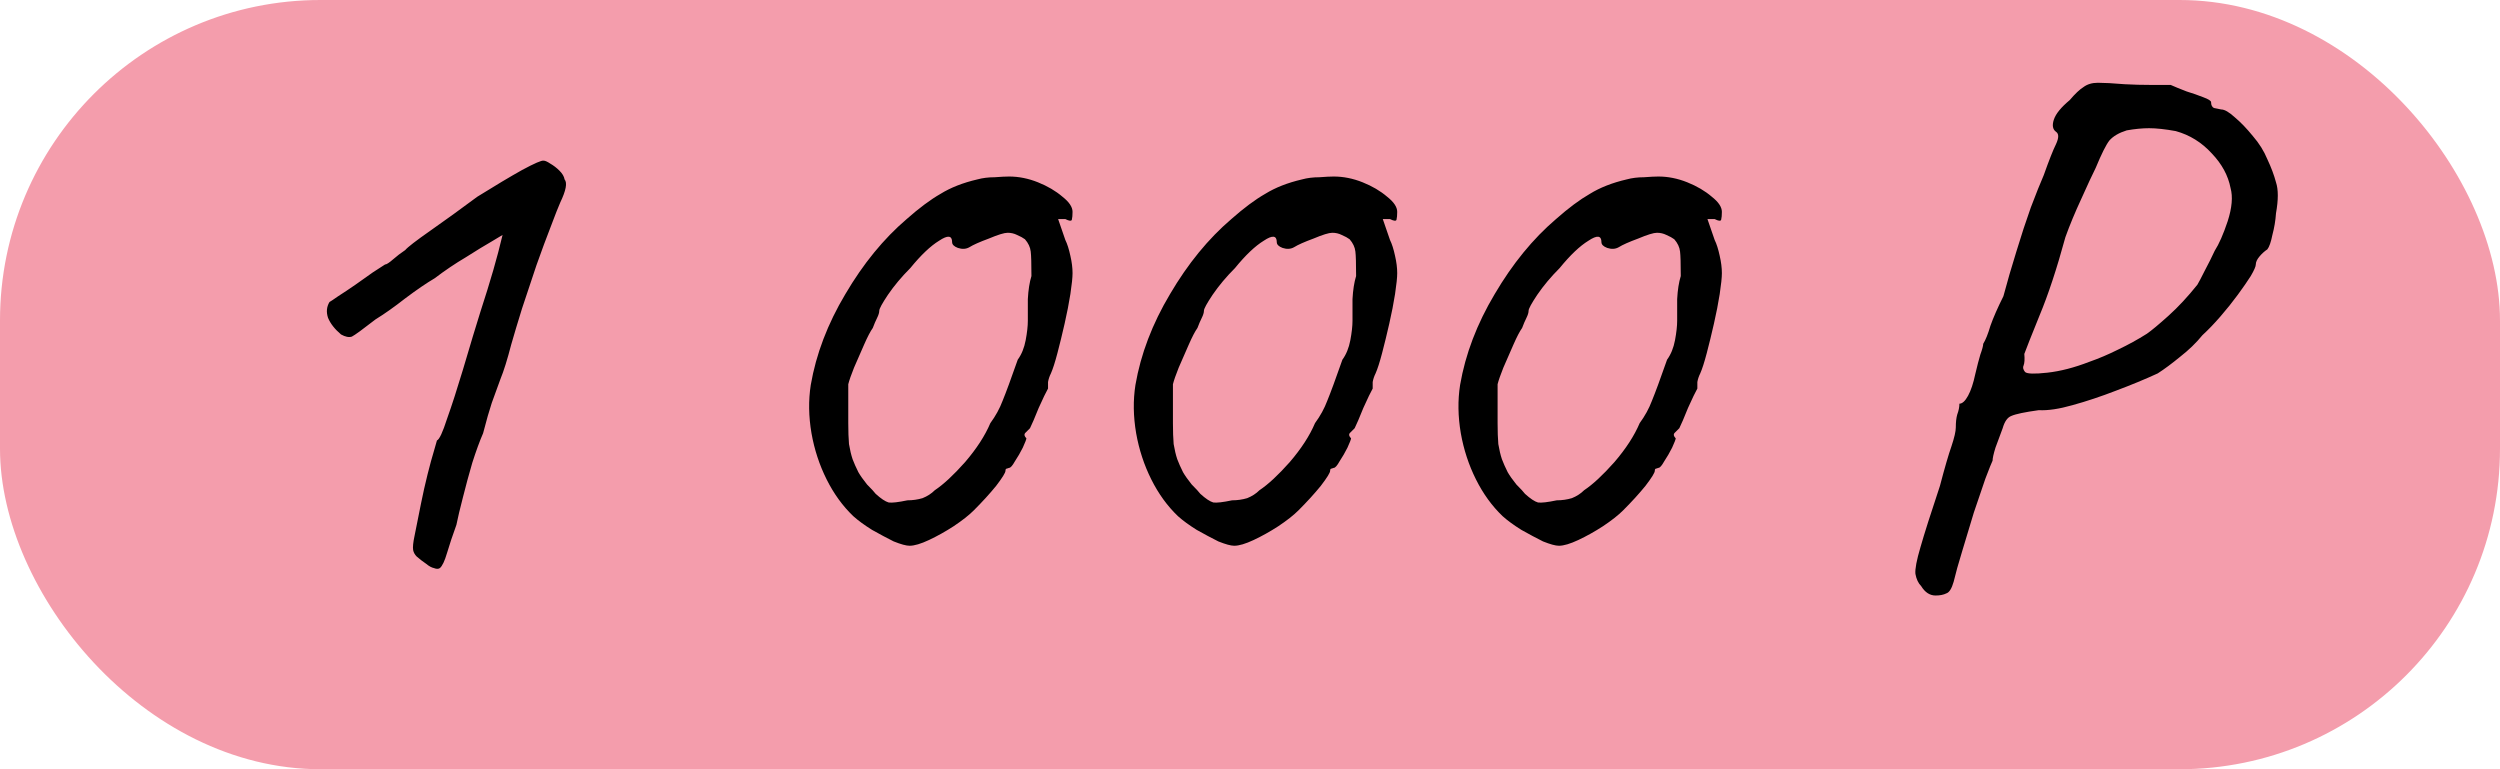
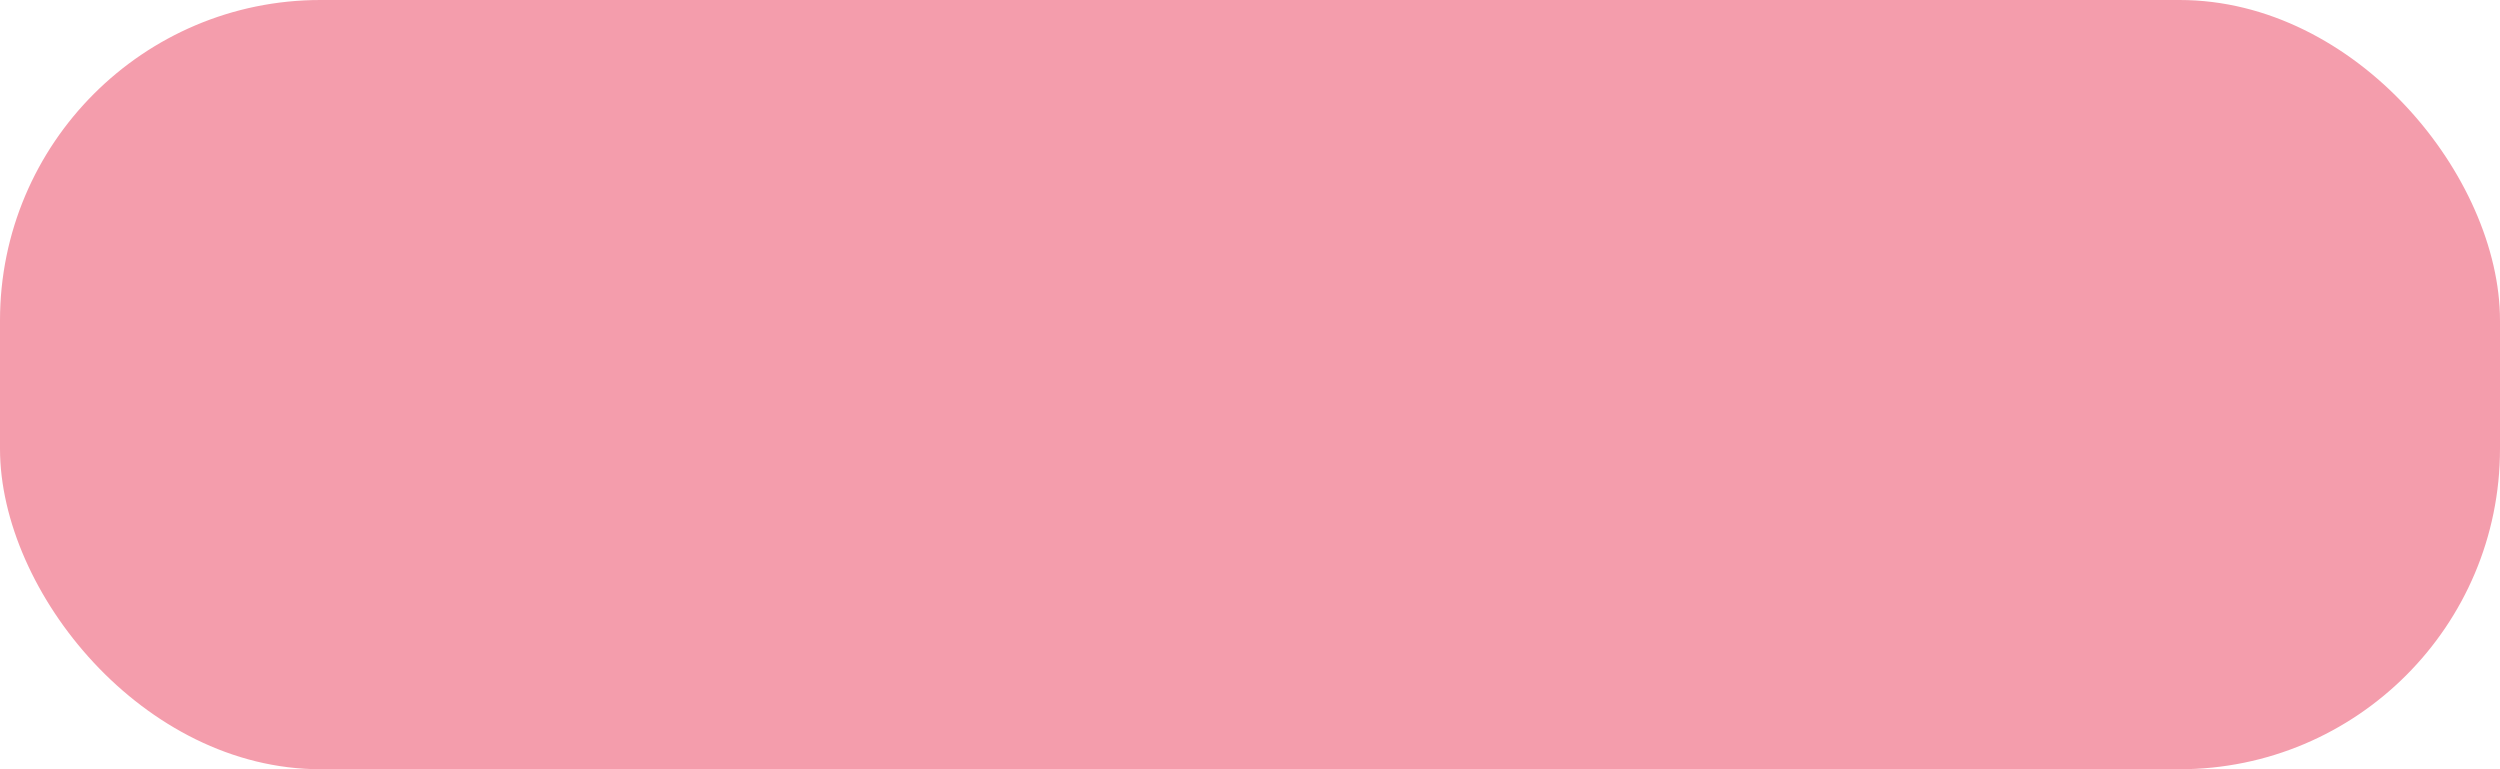
<svg xmlns="http://www.w3.org/2000/svg" width="156" height="48" viewBox="0 0 156 48" fill="none">
  <rect width="156" height="48" rx="20" fill="#F49DAC" />
-   <path d="M27.445 35.45C27.355 35.51 27.235 35.51 27.085 35.45C26.935 35.42 26.77 35.33 26.59 35.18C26.41 35.06 26.215 34.91 26.005 34.73C25.885 34.61 25.81 34.475 25.78 34.325C25.75 34.145 25.78 33.845 25.87 33.425C25.96 33.005 26.095 32.33 26.275 31.4C26.395 30.8 26.53 30.2 26.68 29.6C26.83 29 26.965 28.505 27.085 28.115C27.205 27.695 27.265 27.485 27.265 27.485C27.415 27.425 27.625 26.975 27.895 26.135C28.195 25.295 28.525 24.275 28.885 23.075C29.005 22.655 29.215 21.95 29.515 20.96C29.815 19.97 30.115 19.01 30.415 18.08C30.685 17.21 30.91 16.43 31.09 15.74C31.27 15.02 31.36 14.66 31.36 14.66C31.36 14.66 31.135 14.795 30.685 15.065C30.265 15.305 29.725 15.635 29.065 16.055C28.405 16.445 27.76 16.88 27.13 17.36C26.62 17.66 26.005 18.08 25.285 18.62C24.595 19.16 23.98 19.595 23.44 19.925C22.63 20.555 22.135 20.915 21.955 21.005C21.775 21.065 21.55 21.02 21.28 20.87C20.89 20.54 20.62 20.195 20.47 19.835C20.35 19.475 20.38 19.145 20.56 18.845C20.62 18.815 20.8 18.695 21.1 18.485C21.43 18.275 21.79 18.035 22.18 17.765C22.57 17.495 22.93 17.24 23.26 17C23.62 16.76 23.875 16.595 24.025 16.505C24.115 16.505 24.28 16.4 24.52 16.19C24.76 15.98 25.015 15.785 25.285 15.605C25.435 15.425 25.96 15.02 26.86 14.39C27.76 13.76 28.735 13.055 29.785 12.275C30.895 11.585 31.825 11.03 32.575 10.61C33.355 10.19 33.805 9.995 33.925 10.025C34.015 10.025 34.15 10.085 34.33 10.205C34.54 10.325 34.735 10.475 34.915 10.655C35.095 10.835 35.2 11.015 35.23 11.195C35.41 11.405 35.32 11.885 34.96 12.635C34.84 12.905 34.645 13.4 34.375 14.12C34.105 14.81 33.805 15.62 33.475 16.55C33.175 17.45 32.875 18.35 32.575 19.25C32.305 20.12 32.08 20.87 31.9 21.5C31.66 22.43 31.435 23.15 31.225 23.66C31.045 24.17 30.865 24.665 30.685 25.145C30.535 25.595 30.355 26.225 30.145 27.035C29.935 27.515 29.71 28.13 29.47 28.88C29.26 29.6 29.065 30.32 28.885 31.04C28.705 31.73 28.57 32.3 28.48 32.75C28.24 33.41 28.045 33.995 27.895 34.505C27.745 35.015 27.595 35.33 27.445 35.45ZM56.757 34.055C56.547 34.055 56.217 33.965 55.767 33.785C55.347 33.575 54.897 33.335 54.417 33.065C53.937 32.765 53.547 32.48 53.247 32.21C52.587 31.58 52.032 30.815 51.582 29.915C51.132 29.015 50.817 28.055 50.637 27.035C50.457 25.985 50.442 24.98 50.592 24.02C50.922 22.1 51.642 20.21 52.752 18.35C53.862 16.46 55.137 14.9 56.577 13.67C57.357 12.98 58.062 12.455 58.692 12.095C59.322 11.705 60.087 11.405 60.987 11.195C61.317 11.105 61.677 11.06 62.067 11.06C62.457 11.03 62.757 11.015 62.967 11.015C63.567 11.015 64.167 11.135 64.767 11.375C65.367 11.615 65.877 11.915 66.297 12.275C66.717 12.605 66.927 12.92 66.927 13.22C66.927 13.43 66.912 13.595 66.882 13.715C66.852 13.805 66.717 13.79 66.477 13.67H66.027L66.477 14.975C66.597 15.215 66.702 15.545 66.792 15.965C66.882 16.355 66.927 16.715 66.927 17.045C66.927 17.315 66.882 17.75 66.792 18.35C66.702 18.92 66.582 19.535 66.432 20.195C66.282 20.855 66.132 21.47 65.982 22.04C65.832 22.61 65.697 23.03 65.577 23.3C65.487 23.48 65.427 23.66 65.397 23.84C65.397 23.99 65.397 24.125 65.397 24.245C65.277 24.455 65.082 24.86 64.812 25.46C64.572 26.06 64.392 26.48 64.272 26.72C64.152 26.84 64.047 26.945 63.957 27.035C63.897 27.125 63.927 27.23 64.047 27.35C64.047 27.41 63.972 27.605 63.822 27.935C63.672 28.235 63.507 28.52 63.327 28.79C63.177 29.06 63.057 29.195 62.967 29.195C62.967 29.195 62.922 29.21 62.832 29.24C62.772 29.24 62.742 29.285 62.742 29.375C62.742 29.495 62.547 29.81 62.157 30.32C61.767 30.8 61.302 31.31 60.762 31.85C60.462 32.15 60.042 32.48 59.502 32.84C58.992 33.17 58.482 33.455 57.972 33.695C57.462 33.935 57.057 34.055 56.757 34.055ZM56.622 31.22C56.952 31.22 57.267 31.175 57.567 31.085C57.867 30.965 58.122 30.8 58.332 30.59C58.872 30.23 59.502 29.645 60.222 28.835C60.942 27.995 61.467 27.185 61.797 26.405C62.127 25.955 62.382 25.49 62.562 25.01C62.772 24.5 63.087 23.645 63.507 22.445C63.747 22.115 63.912 21.71 64.002 21.23C64.092 20.75 64.137 20.345 64.137 20.015C64.137 19.685 64.137 19.235 64.137 18.665C64.167 18.095 64.242 17.615 64.362 17.225C64.362 16.445 64.347 15.935 64.317 15.695C64.287 15.425 64.167 15.17 63.957 14.93C63.837 14.84 63.672 14.75 63.462 14.66C63.282 14.57 63.087 14.525 62.877 14.525C62.667 14.525 62.277 14.645 61.707 14.885C61.137 15.095 60.732 15.275 60.492 15.425C60.282 15.545 60.042 15.56 59.772 15.47C59.532 15.38 59.412 15.26 59.412 15.11C59.412 14.69 59.142 14.66 58.602 15.02C58.062 15.35 57.462 15.92 56.802 16.73C56.262 17.27 55.797 17.825 55.407 18.395C55.047 18.935 54.867 19.265 54.867 19.385C54.867 19.505 54.822 19.655 54.732 19.835C54.642 20.015 54.552 20.225 54.462 20.465C54.312 20.675 54.132 21.02 53.922 21.5C53.712 21.98 53.502 22.46 53.292 22.94C53.112 23.39 52.992 23.735 52.932 23.975C52.932 24.095 52.932 24.425 52.932 24.965C52.932 25.475 52.932 25.955 52.932 26.405C52.932 26.915 52.947 27.35 52.977 27.71C53.037 28.07 53.112 28.385 53.202 28.655C53.292 28.895 53.412 29.165 53.562 29.465C53.682 29.675 53.862 29.93 54.102 30.23C54.372 30.5 54.552 30.695 54.642 30.815C54.972 31.115 55.242 31.295 55.452 31.355C55.662 31.385 56.052 31.34 56.622 31.22ZM77.016 34.055C76.806 34.055 76.476 33.965 76.026 33.785C75.606 33.575 75.156 33.335 74.676 33.065C74.196 32.765 73.806 32.48 73.506 32.21C72.846 31.58 72.291 30.815 71.841 29.915C71.391 29.015 71.076 28.055 70.896 27.035C70.716 25.985 70.701 24.98 70.851 24.02C71.181 22.1 71.901 20.21 73.011 18.35C74.121 16.46 75.396 14.9 76.836 13.67C77.616 12.98 78.321 12.455 78.951 12.095C79.581 11.705 80.346 11.405 81.246 11.195C81.576 11.105 81.936 11.06 82.326 11.06C82.716 11.03 83.016 11.015 83.226 11.015C83.826 11.015 84.426 11.135 85.026 11.375C85.626 11.615 86.136 11.915 86.556 12.275C86.976 12.605 87.186 12.92 87.186 13.22C87.186 13.43 87.171 13.595 87.141 13.715C87.111 13.805 86.976 13.79 86.736 13.67H86.286L86.736 14.975C86.856 15.215 86.961 15.545 87.051 15.965C87.141 16.355 87.186 16.715 87.186 17.045C87.186 17.315 87.141 17.75 87.051 18.35C86.961 18.92 86.841 19.535 86.691 20.195C86.541 20.855 86.391 21.47 86.241 22.04C86.091 22.61 85.956 23.03 85.836 23.3C85.746 23.48 85.686 23.66 85.656 23.84C85.656 23.99 85.656 24.125 85.656 24.245C85.536 24.455 85.341 24.86 85.071 25.46C84.831 26.06 84.651 26.48 84.531 26.72C84.411 26.84 84.306 26.945 84.216 27.035C84.156 27.125 84.186 27.23 84.306 27.35C84.306 27.41 84.231 27.605 84.081 27.935C83.931 28.235 83.766 28.52 83.586 28.79C83.436 29.06 83.316 29.195 83.226 29.195C83.226 29.195 83.181 29.21 83.091 29.24C83.031 29.24 83.001 29.285 83.001 29.375C83.001 29.495 82.806 29.81 82.416 30.32C82.026 30.8 81.561 31.31 81.021 31.85C80.721 32.15 80.301 32.48 79.761 32.84C79.251 33.17 78.741 33.455 78.231 33.695C77.721 33.935 77.316 34.055 77.016 34.055ZM76.881 31.22C77.211 31.22 77.526 31.175 77.826 31.085C78.126 30.965 78.381 30.8 78.591 30.59C79.131 30.23 79.761 29.645 80.481 28.835C81.201 27.995 81.726 27.185 82.056 26.405C82.386 25.955 82.641 25.49 82.821 25.01C83.031 24.5 83.346 23.645 83.766 22.445C84.006 22.115 84.171 21.71 84.261 21.23C84.351 20.75 84.396 20.345 84.396 20.015C84.396 19.685 84.396 19.235 84.396 18.665C84.426 18.095 84.501 17.615 84.621 17.225C84.621 16.445 84.606 15.935 84.576 15.695C84.546 15.425 84.426 15.17 84.216 14.93C84.096 14.84 83.931 14.75 83.721 14.66C83.541 14.57 83.346 14.525 83.136 14.525C82.926 14.525 82.536 14.645 81.966 14.885C81.396 15.095 80.991 15.275 80.751 15.425C80.541 15.545 80.301 15.56 80.031 15.47C79.791 15.38 79.671 15.26 79.671 15.11C79.671 14.69 79.401 14.66 78.861 15.02C78.321 15.35 77.721 15.92 77.061 16.73C76.521 17.27 76.056 17.825 75.666 18.395C75.306 18.935 75.126 19.265 75.126 19.385C75.126 19.505 75.081 19.655 74.991 19.835C74.901 20.015 74.811 20.225 74.721 20.465C74.571 20.675 74.391 21.02 74.181 21.5C73.971 21.98 73.761 22.46 73.551 22.94C73.371 23.39 73.251 23.735 73.191 23.975C73.191 24.095 73.191 24.425 73.191 24.965C73.191 25.475 73.191 25.955 73.191 26.405C73.191 26.915 73.206 27.35 73.236 27.71C73.296 28.07 73.371 28.385 73.461 28.655C73.551 28.895 73.671 29.165 73.821 29.465C73.941 29.675 74.121 29.93 74.361 30.23C74.631 30.5 74.811 30.695 74.901 30.815C75.231 31.115 75.501 31.295 75.711 31.355C75.921 31.385 76.311 31.34 76.881 31.22ZM97.275 34.055C97.065 34.055 96.735 33.965 96.285 33.785C95.865 33.575 95.415 33.335 94.935 33.065C94.455 32.765 94.065 32.48 93.765 32.21C93.105 31.58 92.55 30.815 92.1 29.915C91.65 29.015 91.335 28.055 91.155 27.035C90.975 25.985 90.96 24.98 91.11 24.02C91.44 22.1 92.16 20.21 93.27 18.35C94.38 16.46 95.655 14.9 97.095 13.67C97.875 12.98 98.58 12.455 99.21 12.095C99.84 11.705 100.605 11.405 101.505 11.195C101.835 11.105 102.195 11.06 102.585 11.06C102.975 11.03 103.275 11.015 103.485 11.015C104.085 11.015 104.685 11.135 105.285 11.375C105.885 11.615 106.395 11.915 106.815 12.275C107.235 12.605 107.445 12.92 107.445 13.22C107.445 13.43 107.43 13.595 107.4 13.715C107.37 13.805 107.235 13.79 106.995 13.67H106.545L106.995 14.975C107.115 15.215 107.22 15.545 107.31 15.965C107.4 16.355 107.445 16.715 107.445 17.045C107.445 17.315 107.4 17.75 107.31 18.35C107.22 18.92 107.1 19.535 106.95 20.195C106.8 20.855 106.65 21.47 106.5 22.04C106.35 22.61 106.215 23.03 106.095 23.3C106.005 23.48 105.945 23.66 105.915 23.84C105.915 23.99 105.915 24.125 105.915 24.245C105.795 24.455 105.6 24.86 105.33 25.46C105.09 26.06 104.91 26.48 104.79 26.72C104.67 26.84 104.565 26.945 104.475 27.035C104.415 27.125 104.445 27.23 104.565 27.35C104.565 27.41 104.49 27.605 104.34 27.935C104.19 28.235 104.025 28.52 103.845 28.79C103.695 29.06 103.575 29.195 103.485 29.195C103.485 29.195 103.44 29.21 103.35 29.24C103.29 29.24 103.26 29.285 103.26 29.375C103.26 29.495 103.065 29.81 102.675 30.32C102.285 30.8 101.82 31.31 101.28 31.85C100.98 32.15 100.56 32.48 100.02 32.84C99.51 33.17 99 33.455 98.49 33.695C97.98 33.935 97.575 34.055 97.275 34.055ZM97.14 31.22C97.47 31.22 97.785 31.175 98.085 31.085C98.385 30.965 98.64 30.8 98.85 30.59C99.39 30.23 100.02 29.645 100.74 28.835C101.46 27.995 101.985 27.185 102.315 26.405C102.645 25.955 102.9 25.49 103.08 25.01C103.29 24.5 103.605 23.645 104.025 22.445C104.265 22.115 104.43 21.71 104.52 21.23C104.61 20.75 104.655 20.345 104.655 20.015C104.655 19.685 104.655 19.235 104.655 18.665C104.685 18.095 104.76 17.615 104.88 17.225C104.88 16.445 104.865 15.935 104.835 15.695C104.805 15.425 104.685 15.17 104.475 14.93C104.355 14.84 104.19 14.75 103.98 14.66C103.8 14.57 103.605 14.525 103.395 14.525C103.185 14.525 102.795 14.645 102.225 14.885C101.655 15.095 101.25 15.275 101.01 15.425C100.8 15.545 100.56 15.56 100.29 15.47C100.05 15.38 99.93 15.26 99.93 15.11C99.93 14.69 99.66 14.66 99.12 15.02C98.58 15.35 97.98 15.92 97.32 16.73C96.78 17.27 96.315 17.825 95.925 18.395C95.565 18.935 95.385 19.265 95.385 19.385C95.385 19.505 95.34 19.655 95.25 19.835C95.16 20.015 95.07 20.225 94.98 20.465C94.83 20.675 94.65 21.02 94.44 21.5C94.23 21.98 94.02 22.46 93.81 22.94C93.63 23.39 93.51 23.735 93.45 23.975C93.45 24.095 93.45 24.425 93.45 24.965C93.45 25.475 93.45 25.955 93.45 26.405C93.45 26.915 93.465 27.35 93.495 27.71C93.555 28.07 93.63 28.385 93.72 28.655C93.81 28.895 93.93 29.165 94.08 29.465C94.2 29.675 94.38 29.93 94.62 30.23C94.89 30.5 95.07 30.695 95.16 30.815C95.49 31.115 95.76 31.295 95.97 31.355C96.18 31.385 96.57 31.34 97.14 31.22ZM120.782 37.16C120.422 37.16 120.122 36.965 119.882 36.575C119.702 36.395 119.582 36.14 119.522 35.81C119.492 35.51 119.597 34.955 119.837 34.145C120.077 33.305 120.482 32.03 121.052 30.32C121.352 29.18 121.592 28.355 121.772 27.845C121.952 27.305 122.042 26.915 122.042 26.675C122.042 26.345 122.072 26.075 122.132 25.865C122.222 25.625 122.267 25.4 122.267 25.19C122.447 25.19 122.627 25.025 122.807 24.695C122.987 24.365 123.137 23.915 123.257 23.345C123.377 22.835 123.482 22.43 123.572 22.13C123.692 21.8 123.752 21.575 123.752 21.455C123.902 21.215 124.052 20.84 124.202 20.33C124.382 19.82 124.652 19.205 125.012 18.485C125.252 17.585 125.522 16.655 125.822 15.695C126.122 14.705 126.422 13.79 126.722 12.95C127.052 12.08 127.322 11.405 127.532 10.925C127.862 9.995 128.117 9.35 128.297 8.99C128.477 8.6 128.477 8.345 128.297 8.225C128.087 8.075 128.042 7.82 128.162 7.46C128.282 7.1 128.612 6.695 129.152 6.245C129.482 5.855 129.767 5.585 130.007 5.435C130.247 5.255 130.547 5.165 130.907 5.165C131.297 5.165 131.852 5.195 132.572 5.255C133.112 5.285 133.682 5.3 134.282 5.3C134.912 5.3 135.302 5.3 135.452 5.3C135.722 5.42 136.052 5.555 136.442 5.705C136.832 5.825 137.177 5.945 137.477 6.065C137.807 6.185 137.972 6.29 137.972 6.38C137.972 6.56 138.032 6.68 138.152 6.74C138.302 6.77 138.452 6.8 138.602 6.83C138.812 6.83 139.097 6.995 139.457 7.325C139.817 7.625 140.192 8.015 140.582 8.495C140.972 8.945 141.272 9.425 141.482 9.935C141.722 10.445 141.902 10.925 142.022 11.375C142.172 11.825 142.172 12.47 142.022 13.31C141.992 13.76 141.917 14.21 141.797 14.66C141.707 15.11 141.602 15.41 141.482 15.56C141.302 15.68 141.137 15.83 140.987 16.01C140.837 16.19 140.762 16.355 140.762 16.505C140.762 16.625 140.657 16.865 140.447 17.225C140.237 17.555 139.967 17.945 139.637 18.395C139.307 18.845 138.947 19.295 138.557 19.745C138.167 20.195 137.792 20.585 137.432 20.915C137.042 21.395 136.577 21.845 136.037 22.265C135.527 22.685 135.062 23.03 134.642 23.3C133.862 23.66 132.992 24.02 132.032 24.38C131.102 24.74 130.202 25.04 129.332 25.28C128.492 25.52 127.787 25.625 127.217 25.595C126.347 25.715 125.777 25.835 125.507 25.955C125.267 26.045 125.087 26.3 124.967 26.72C124.817 27.11 124.667 27.515 124.517 27.935C124.397 28.325 124.337 28.595 124.337 28.745C124.277 28.865 124.127 29.24 123.887 29.87C123.677 30.47 123.437 31.175 123.167 31.985C122.927 32.795 122.687 33.59 122.447 34.37C122.207 35.15 122.027 35.795 121.907 36.305C121.787 36.725 121.637 36.965 121.457 37.025C121.277 37.115 121.052 37.16 120.782 37.16ZM126.362 23.21C126.482 23.33 126.947 23.345 127.757 23.255C128.567 23.165 129.437 22.94 130.367 22.58C130.967 22.37 131.567 22.115 132.167 21.815C132.797 21.515 133.397 21.185 133.967 20.825C134.267 20.615 134.717 20.24 135.317 19.7C135.917 19.16 136.517 18.515 137.117 17.765C137.207 17.615 137.357 17.33 137.567 16.91C137.807 16.46 138.017 16.04 138.197 15.65C138.467 15.23 138.737 14.615 139.007 13.805C139.277 12.965 139.337 12.275 139.187 11.735C139.037 10.955 138.647 10.235 138.017 9.575C137.387 8.885 136.637 8.42 135.767 8.18C135.107 8.06 134.552 8 134.102 8C133.682 8 133.217 8.045 132.707 8.135C132.227 8.285 131.867 8.495 131.627 8.765C131.417 9.035 131.132 9.605 130.772 10.475C130.562 10.895 130.262 11.54 129.872 12.41C129.482 13.25 129.152 14.045 128.882 14.795C128.342 16.775 127.802 18.41 127.262 19.7C126.752 20.96 126.437 21.755 126.317 22.085C126.347 22.415 126.332 22.655 126.272 22.805C126.212 22.925 126.242 23.06 126.362 23.21Z" fill="black" />
</svg>